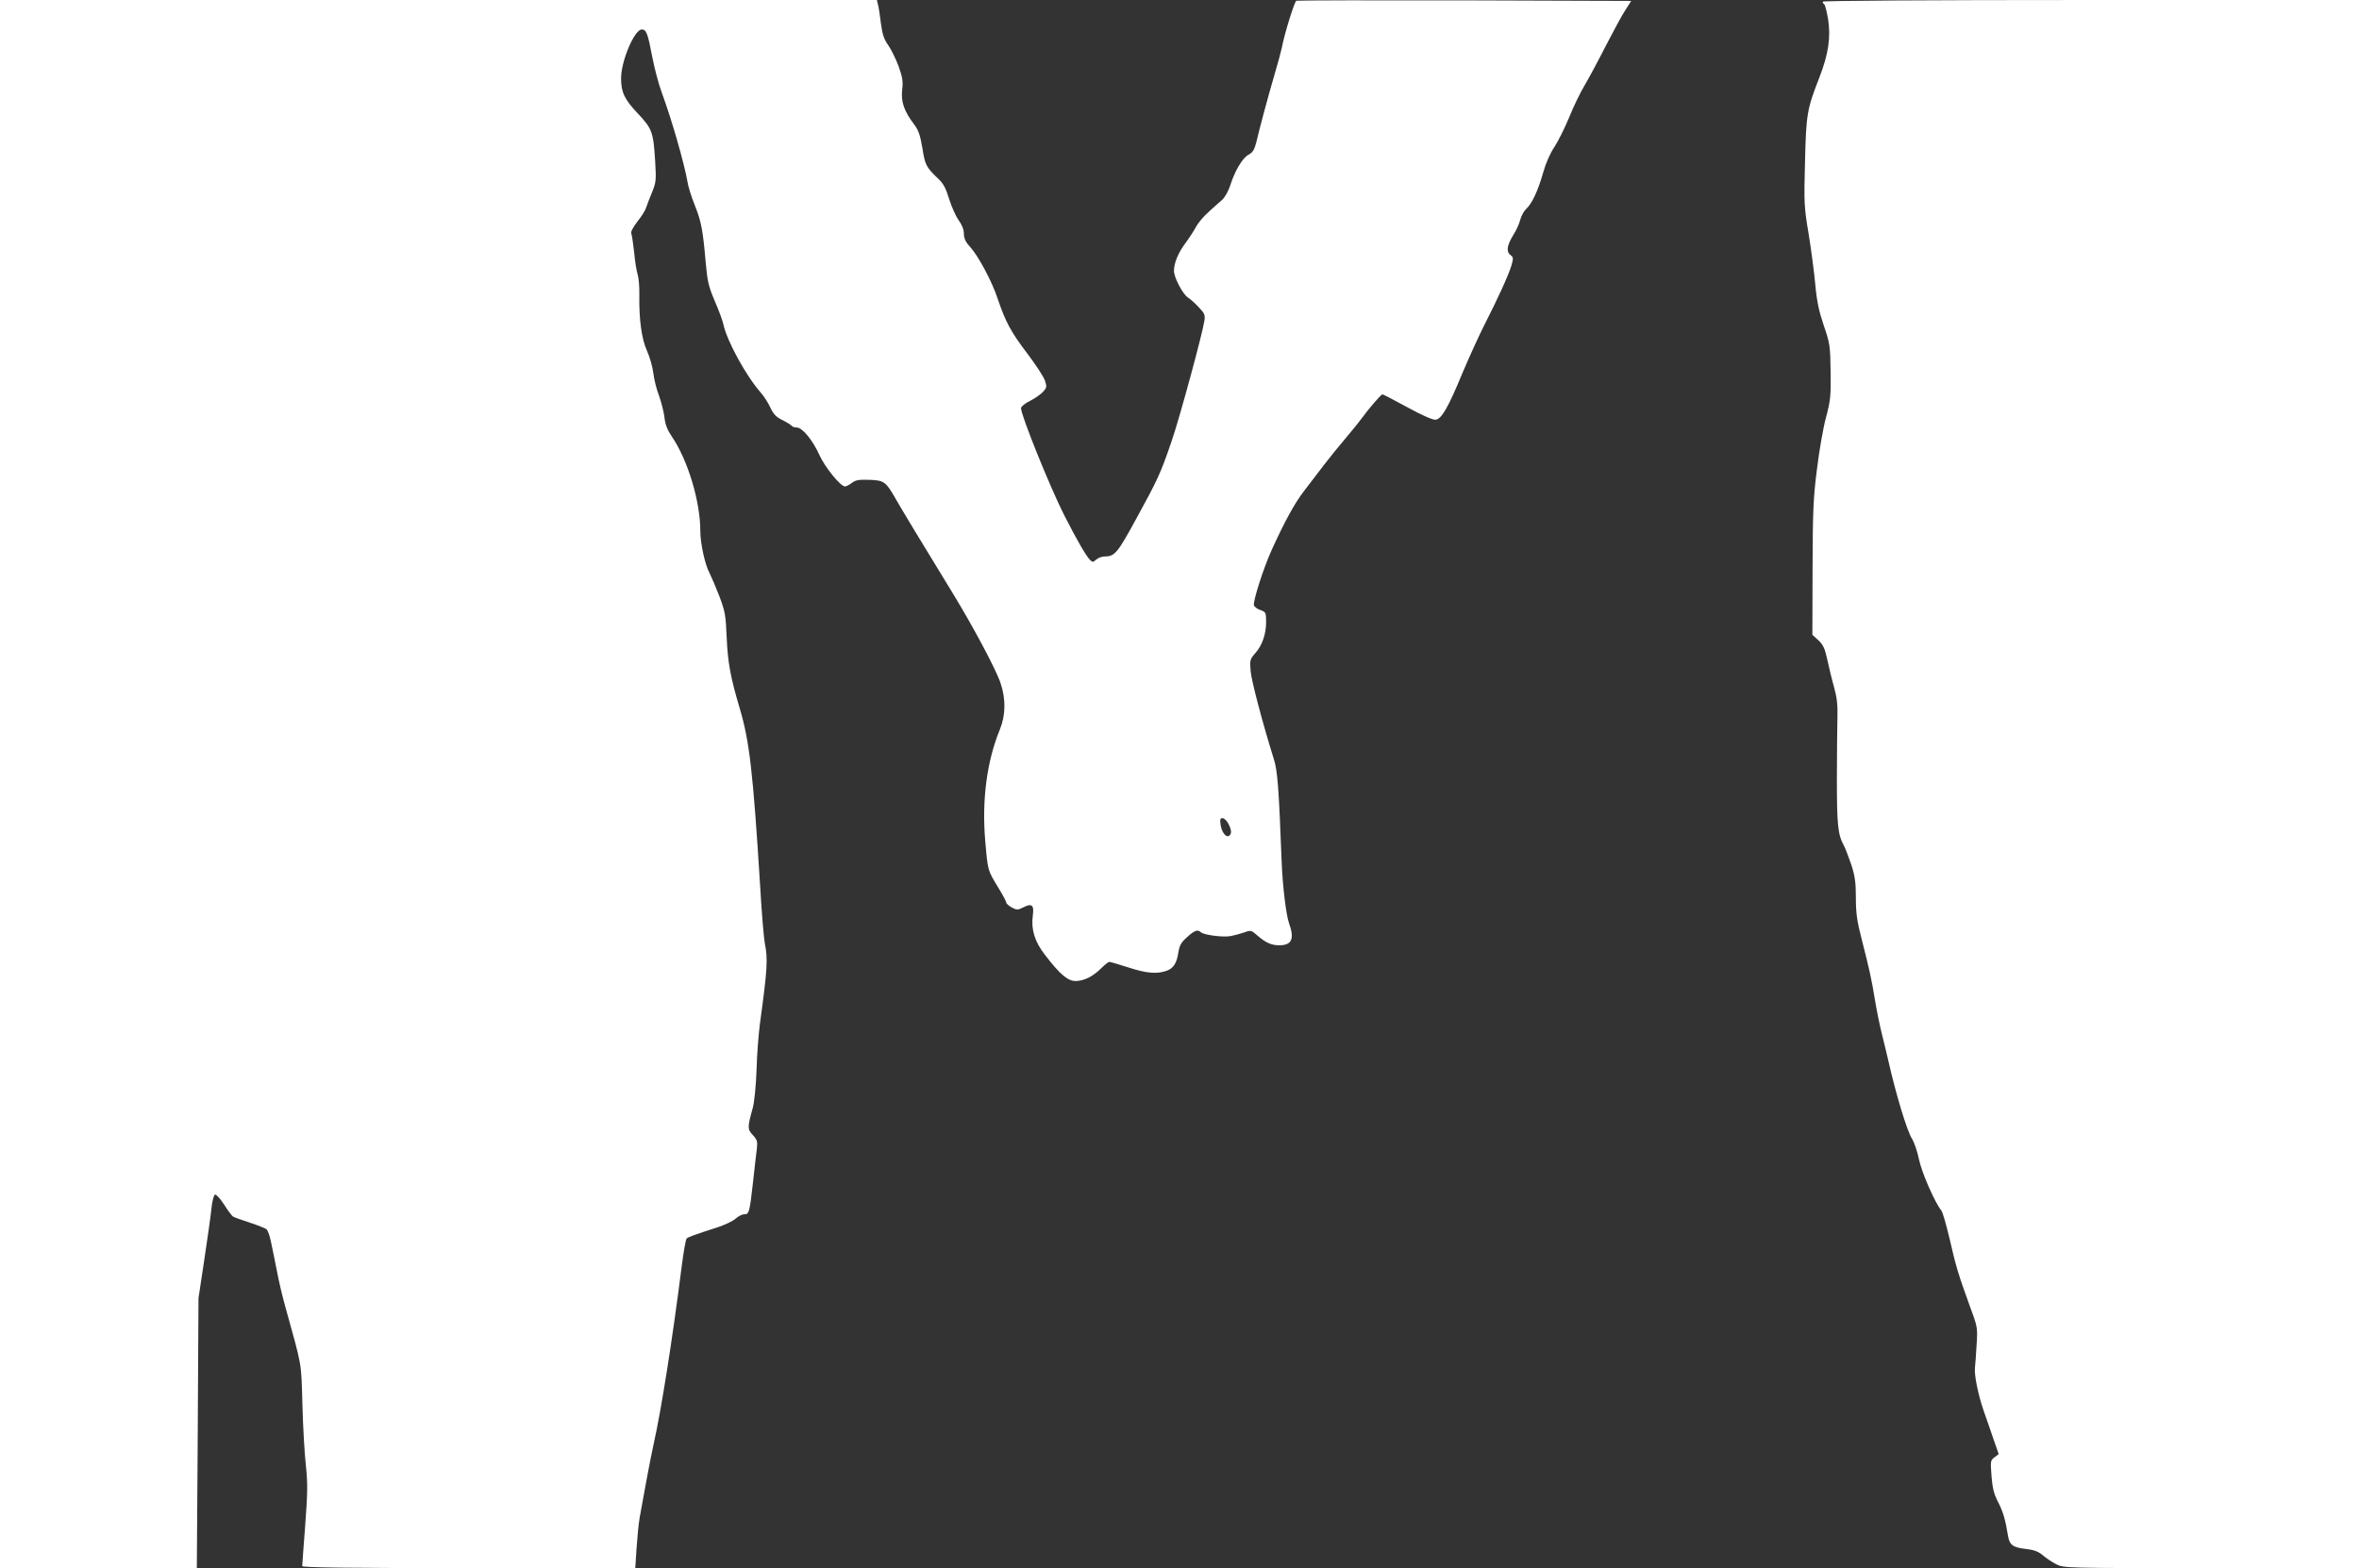
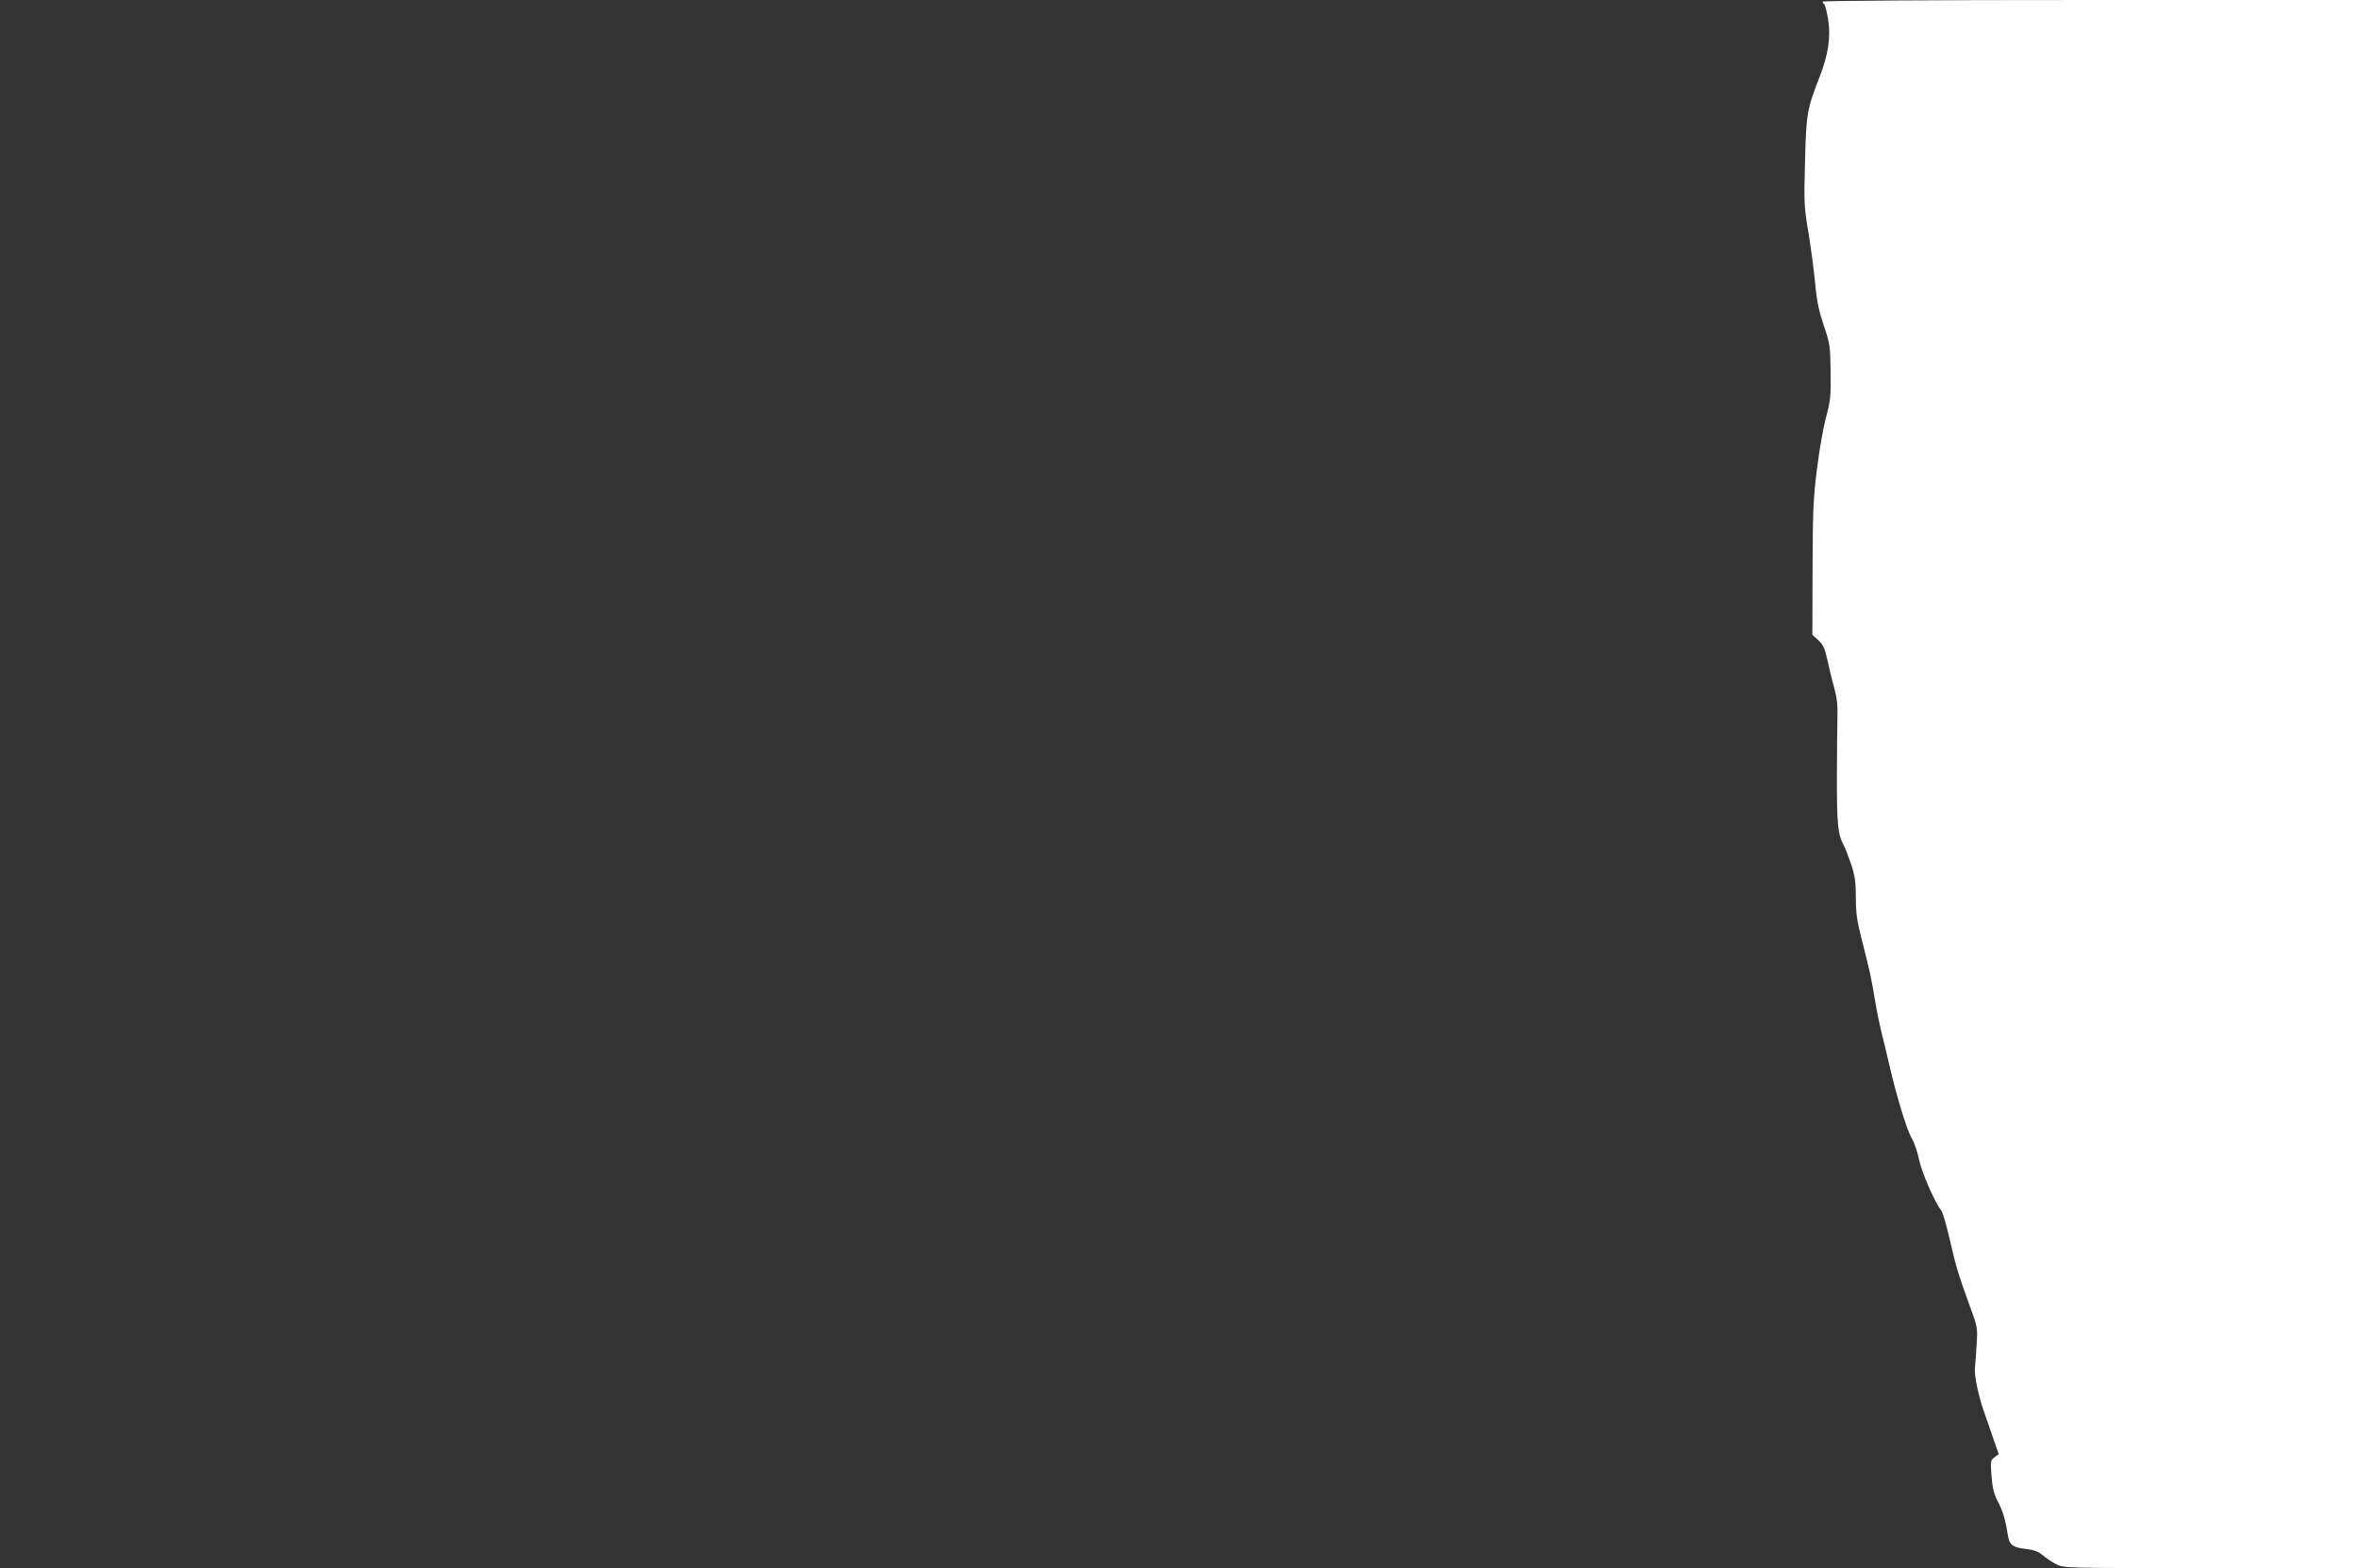
<svg xmlns="http://www.w3.org/2000/svg" version="1.0" width="1280pt" height="851pt" viewBox="0 0 1280 851" preserveAspectRatio="xMidYMid meet">
  <rect x="0" y="0" width="1280" height="851" fill="#333333" stroke="none" />
  <g transform="translate(0,851) scale(0.1,-0.1)" fill="#ffffff" stroke="none">
-     <path d="M0 4255 l0 -4255 534 0 534 0 5 732 4 733 31 205 c17 113 35 238 39 279 4 42 13 76 20 78 6 2 28 -22 49 -54 20 -32 42 -61 48 -65 6 -4 47 -19 91 -33 43 -14 85 -31 91 -36 7 -6 18 -36 24 -67 7 -31 21 -102 32 -157 10 -55 30 -138 43 -185 97 -350 89 -306 96 -545 3 -121 12 -271 19 -332 10 -95 9 -146 -4 -322 -9 -115 -16 -214 -16 -220 0 -8 253 -11 904 -11 l903 0 7 108 c4 59 11 134 17 167 23 131 61 333 75 395 42 187 102 566 153 968 10 79 22 147 27 151 9 8 39 19 169 61 39 13 81 33 96 46 14 13 35 24 46 24 28 0 30 8 49 175 8 77 18 159 21 183 4 38 1 47 -22 72 -30 32 -30 41 0 149 8 32 17 117 20 204 2 82 11 197 19 256 40 292 43 347 26 431 -5 25 -17 162 -25 305 -39 626 -58 791 -111 970 -50 168 -65 248 -71 385 -5 123 -9 143 -40 225 -19 49 -43 105 -53 125 -25 46 -50 162 -50 227 0 162 -68 388 -156 516 -23 34 -35 64 -39 105 -4 31 -18 84 -30 117 -13 33 -26 87 -30 120 -4 33 -19 87 -34 120 -30 66 -44 171 -42 305 1 41 -3 91 -9 110 -6 19 -15 73 -19 120 -5 47 -12 92 -15 101 -5 10 7 33 32 66 22 27 43 60 47 74 4 13 19 51 32 83 23 56 24 67 18 170 -10 160 -16 177 -95 261 -71 75 -90 114 -90 190 0 94 72 264 112 265 25 0 33 -21 57 -148 12 -62 35 -150 52 -195 54 -147 121 -380 139 -482 4 -27 22 -85 40 -129 35 -87 44 -135 59 -309 9 -101 15 -130 49 -210 22 -50 43 -108 47 -127 20 -92 123 -280 204 -372 16 -18 39 -54 51 -80 17 -36 32 -52 66 -68 24 -12 46 -26 50 -31 3 -5 15 -9 27 -9 31 0 88 -70 125 -153 30 -65 113 -167 137 -167 7 0 23 9 37 19 20 16 38 19 96 17 80 -3 89 -10 143 -105 26 -46 155 -260 306 -506 112 -183 238 -419 262 -492 29 -86 28 -173 -3 -250 -72 -175 -99 -386 -80 -608 14 -161 13 -157 70 -251 24 -39 44 -76 44 -82 0 -6 14 -18 30 -27 27 -14 33 -14 61 0 48 25 61 14 53 -44 -10 -75 10 -141 66 -213 81 -106 125 -143 168 -142 47 2 91 24 137 69 19 19 39 35 44 35 6 0 52 -14 103 -30 97 -32 155 -37 206 -19 39 13 57 41 66 101 6 37 15 54 47 82 40 37 58 43 75 27 14 -15 121 -29 162 -21 20 4 54 13 74 20 35 13 38 12 73 -19 43 -37 74 -51 116 -51 69 0 84 35 53 121 -16 45 -35 204 -40 339 -15 393 -22 488 -42 550 -61 195 -121 423 -126 477 -5 59 -4 65 24 97 39 43 60 105 60 171 0 50 -2 54 -30 64 -17 5 -33 17 -36 26 -7 18 51 201 96 300 67 148 125 255 174 318 28 37 78 102 110 144 33 43 85 107 116 143 30 36 69 83 85 105 42 58 109 135 116 135 4 0 65 -32 135 -70 80 -44 138 -69 153 -68 33 4 68 64 146 253 35 83 87 197 116 255 76 149 135 278 150 329 11 39 11 45 -4 56 -25 18 -21 51 12 106 17 26 35 65 40 87 6 21 20 47 32 58 31 28 65 100 92 197 15 53 39 107 61 139 19 29 55 100 79 158 23 58 62 139 87 180 24 41 76 138 115 215 40 77 86 163 104 190 l32 50 -903 3 c-497 1 -908 0 -914 -2 -10 -4 -65 -180 -79 -256 -4 -19 -22 -87 -41 -150 -35 -120 -78 -280 -98 -365 -10 -38 -19 -53 -42 -65 -33 -18 -74 -88 -99 -167 -9 -29 -29 -64 -43 -77 -15 -13 -49 -43 -75 -67 -27 -24 -57 -60 -68 -81 -11 -21 -37 -61 -58 -89 -38 -51 -61 -106 -61 -149 0 -36 47 -125 75 -144 14 -9 41 -33 60 -54 31 -32 35 -42 30 -73 -10 -69 -134 -526 -178 -654 -60 -174 -71 -200 -190 -417 -104 -191 -118 -208 -174 -208 -15 0 -35 -8 -45 -17 -17 -15 -20 -15 -34 -1 -21 21 -72 109 -140 243 -77 152 -234 541 -234 580 0 8 21 26 48 39 26 13 58 35 71 49 21 23 22 29 11 61 -6 20 -50 87 -97 149 -88 116 -117 170 -160 297 -30 92 -104 230 -149 280 -25 27 -34 47 -34 72 0 22 -10 48 -29 74 -15 21 -38 73 -51 114 -17 57 -31 84 -59 110 -66 63 -72 75 -86 166 -12 70 -21 97 -45 129 -54 71 -72 123 -65 186 6 47 2 69 -19 129 -15 40 -40 91 -56 114 -23 32 -32 58 -40 118 -5 42 -12 89 -16 103 l-6 25 -2379 0 -2379 0 0 -4255z m6665 -215 c18 -34 19 -56 4 -66 -17 -10 -39 18 -46 59 -4 30 -2 37 10 37 9 0 23 -13 32 -30z" />
    <path d="M9890 8501 c0 -6 4 -12 9 -15 4 -3 13 -38 20 -78 16 -101 2 -193 -48 -321 -66 -169 -71 -198 -77 -457 -6 -221 -5 -244 20 -391 14 -86 30 -210 36 -275 8 -89 20 -144 46 -221 33 -96 35 -109 37 -250 2 -133 -1 -158 -25 -248 -15 -55 -37 -181 -49 -280 -20 -156 -23 -228 -24 -540 l-1 -360 33 -30 c26 -25 35 -45 48 -105 9 -41 25 -109 37 -150 15 -55 20 -97 18 -160 -1 -47 -3 -197 -3 -335 0 -250 5 -304 38 -364 8 -14 25 -61 40 -103 20 -62 25 -96 25 -180 0 -82 6 -127 31 -223 41 -160 55 -221 74 -340 9 -55 26 -136 37 -180 11 -44 27 -109 35 -145 42 -185 100 -375 127 -419 13 -20 30 -72 39 -115 15 -71 85 -231 121 -276 7 -8 27 -78 45 -155 35 -152 47 -191 110 -365 42 -113 42 -116 36 -210 -3 -52 -7 -108 -9 -124 -4 -40 18 -147 47 -231 14 -38 37 -107 53 -153 l29 -83 -23 -18 c-22 -16 -22 -21 -16 -101 5 -65 13 -98 35 -140 27 -52 41 -99 54 -182 8 -52 26 -66 97 -74 45 -5 68 -14 92 -34 17 -15 50 -37 73 -49 42 -21 45 -21 843 -21 l800 0 0 4255 0 4255 -1455 0 c-902 0 -1455 -4 -1455 -9z" />
  </g>
</svg>